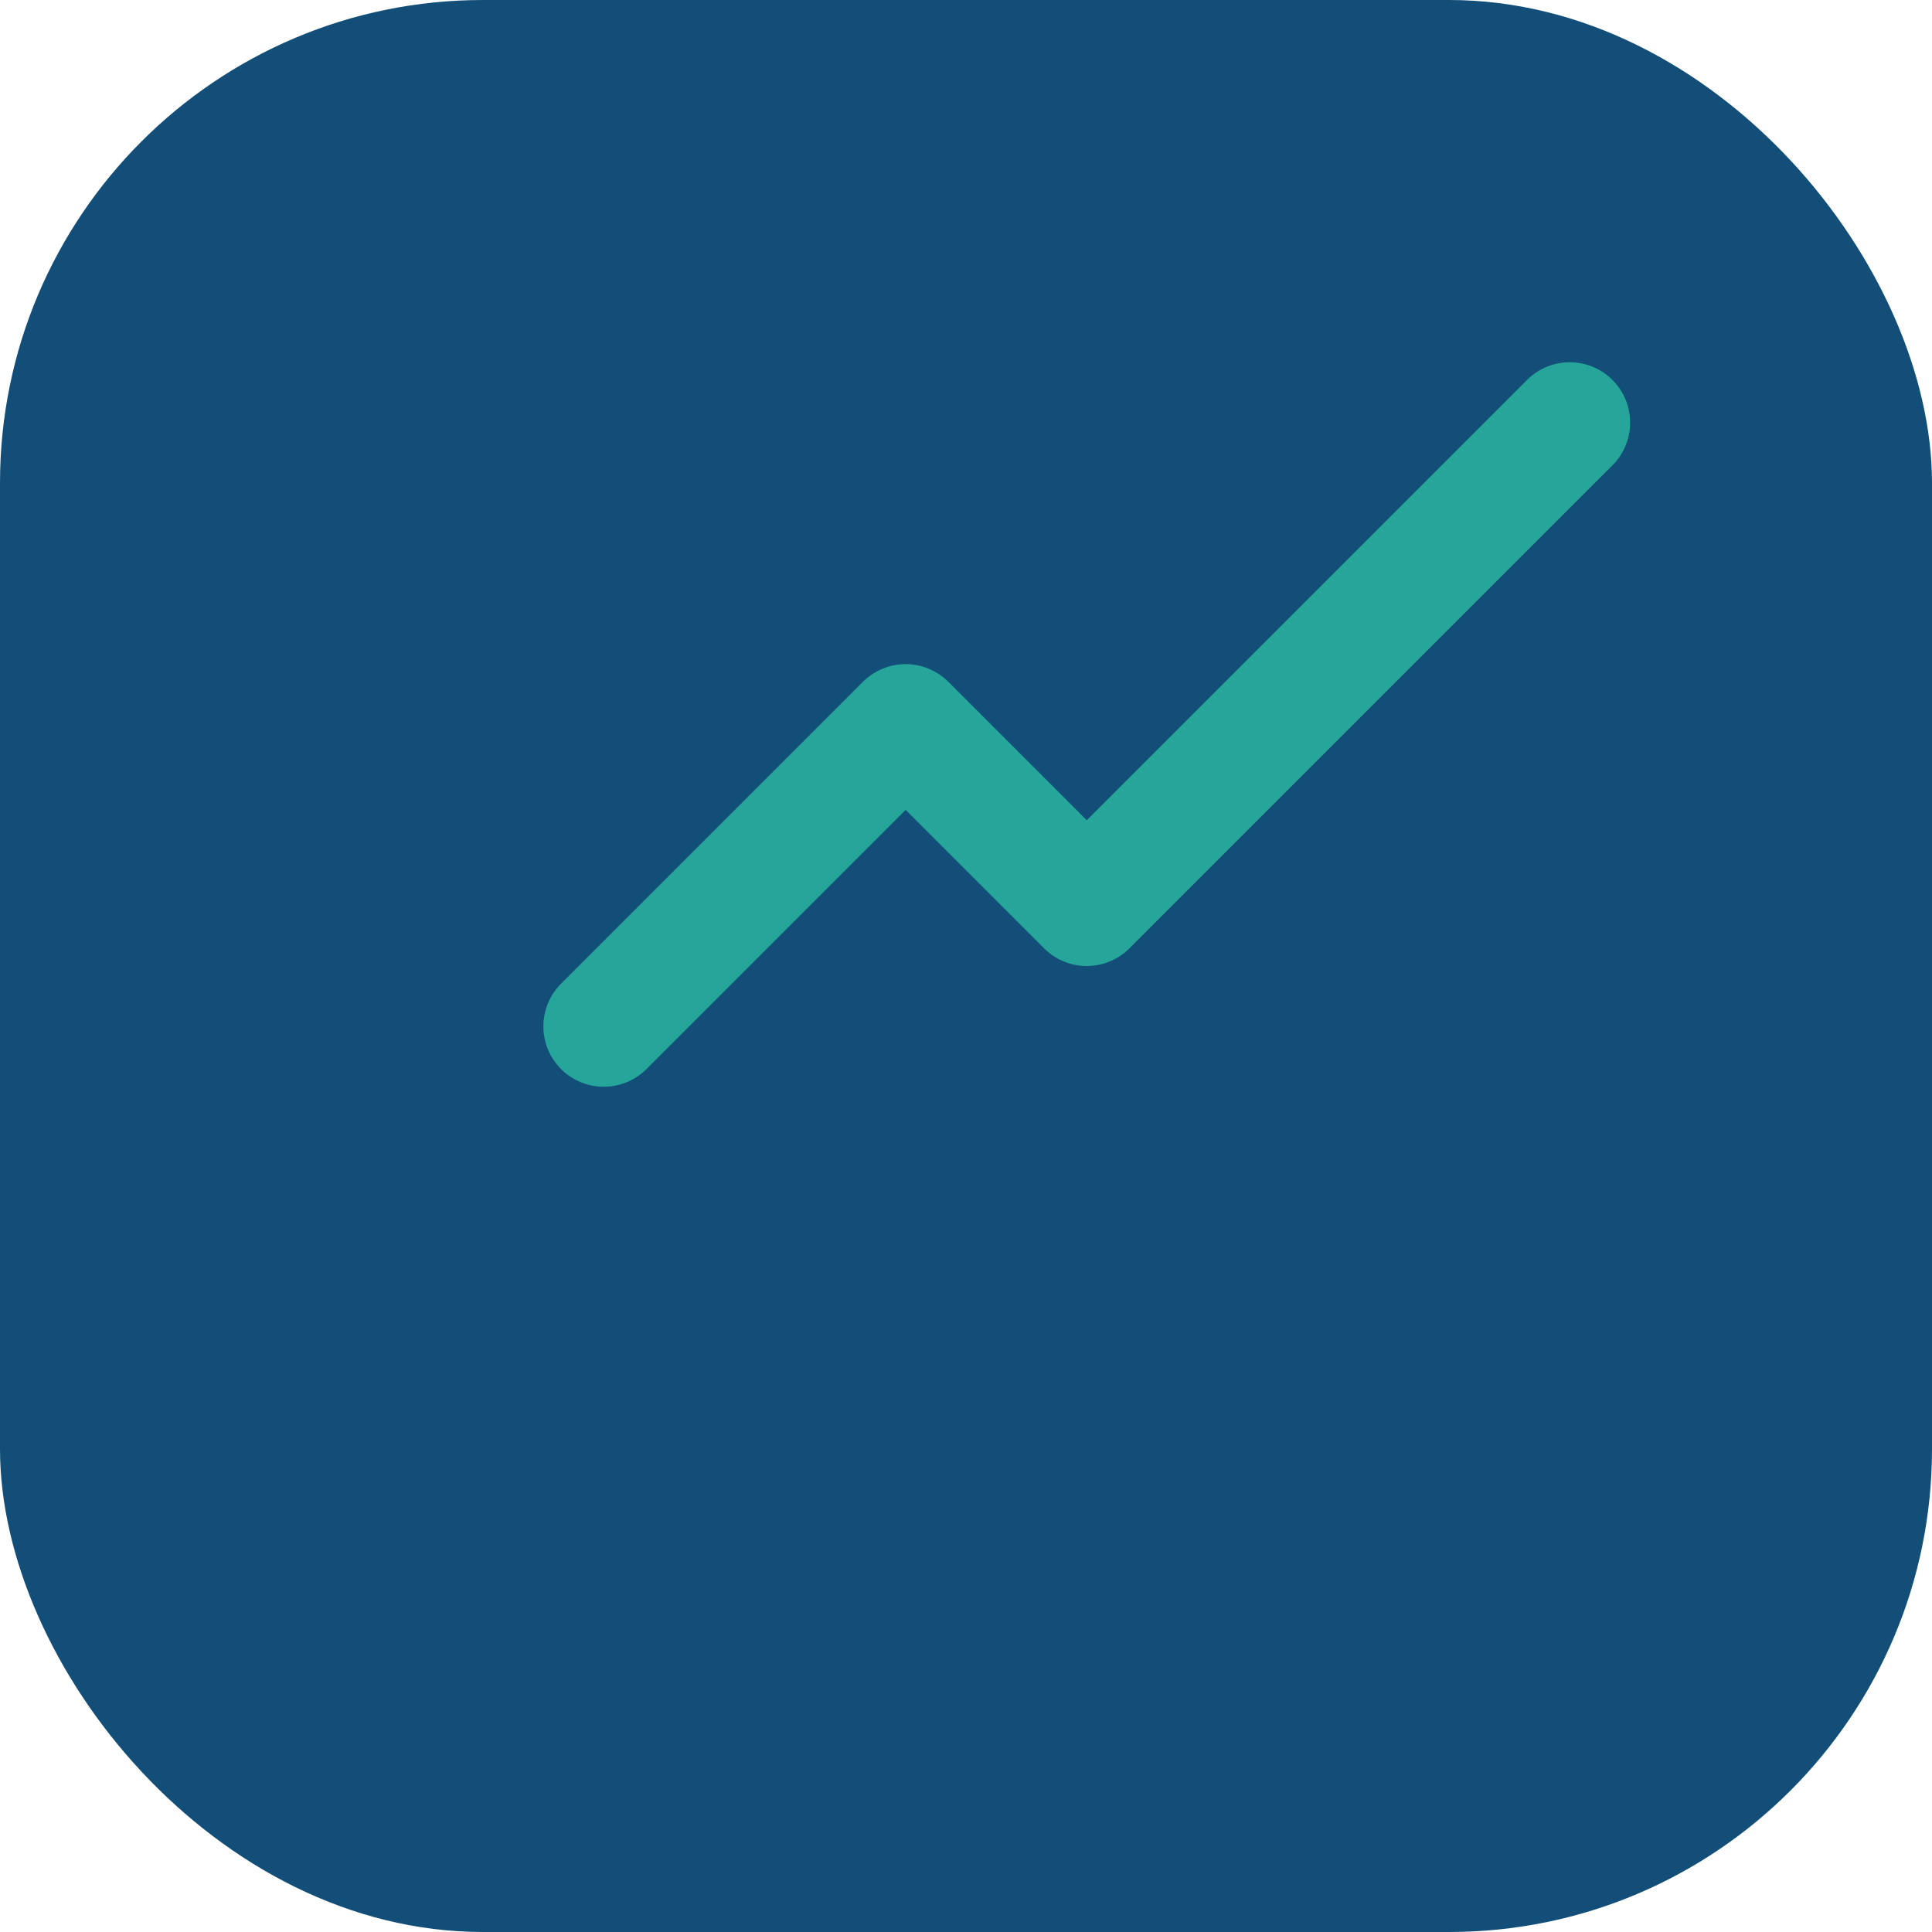
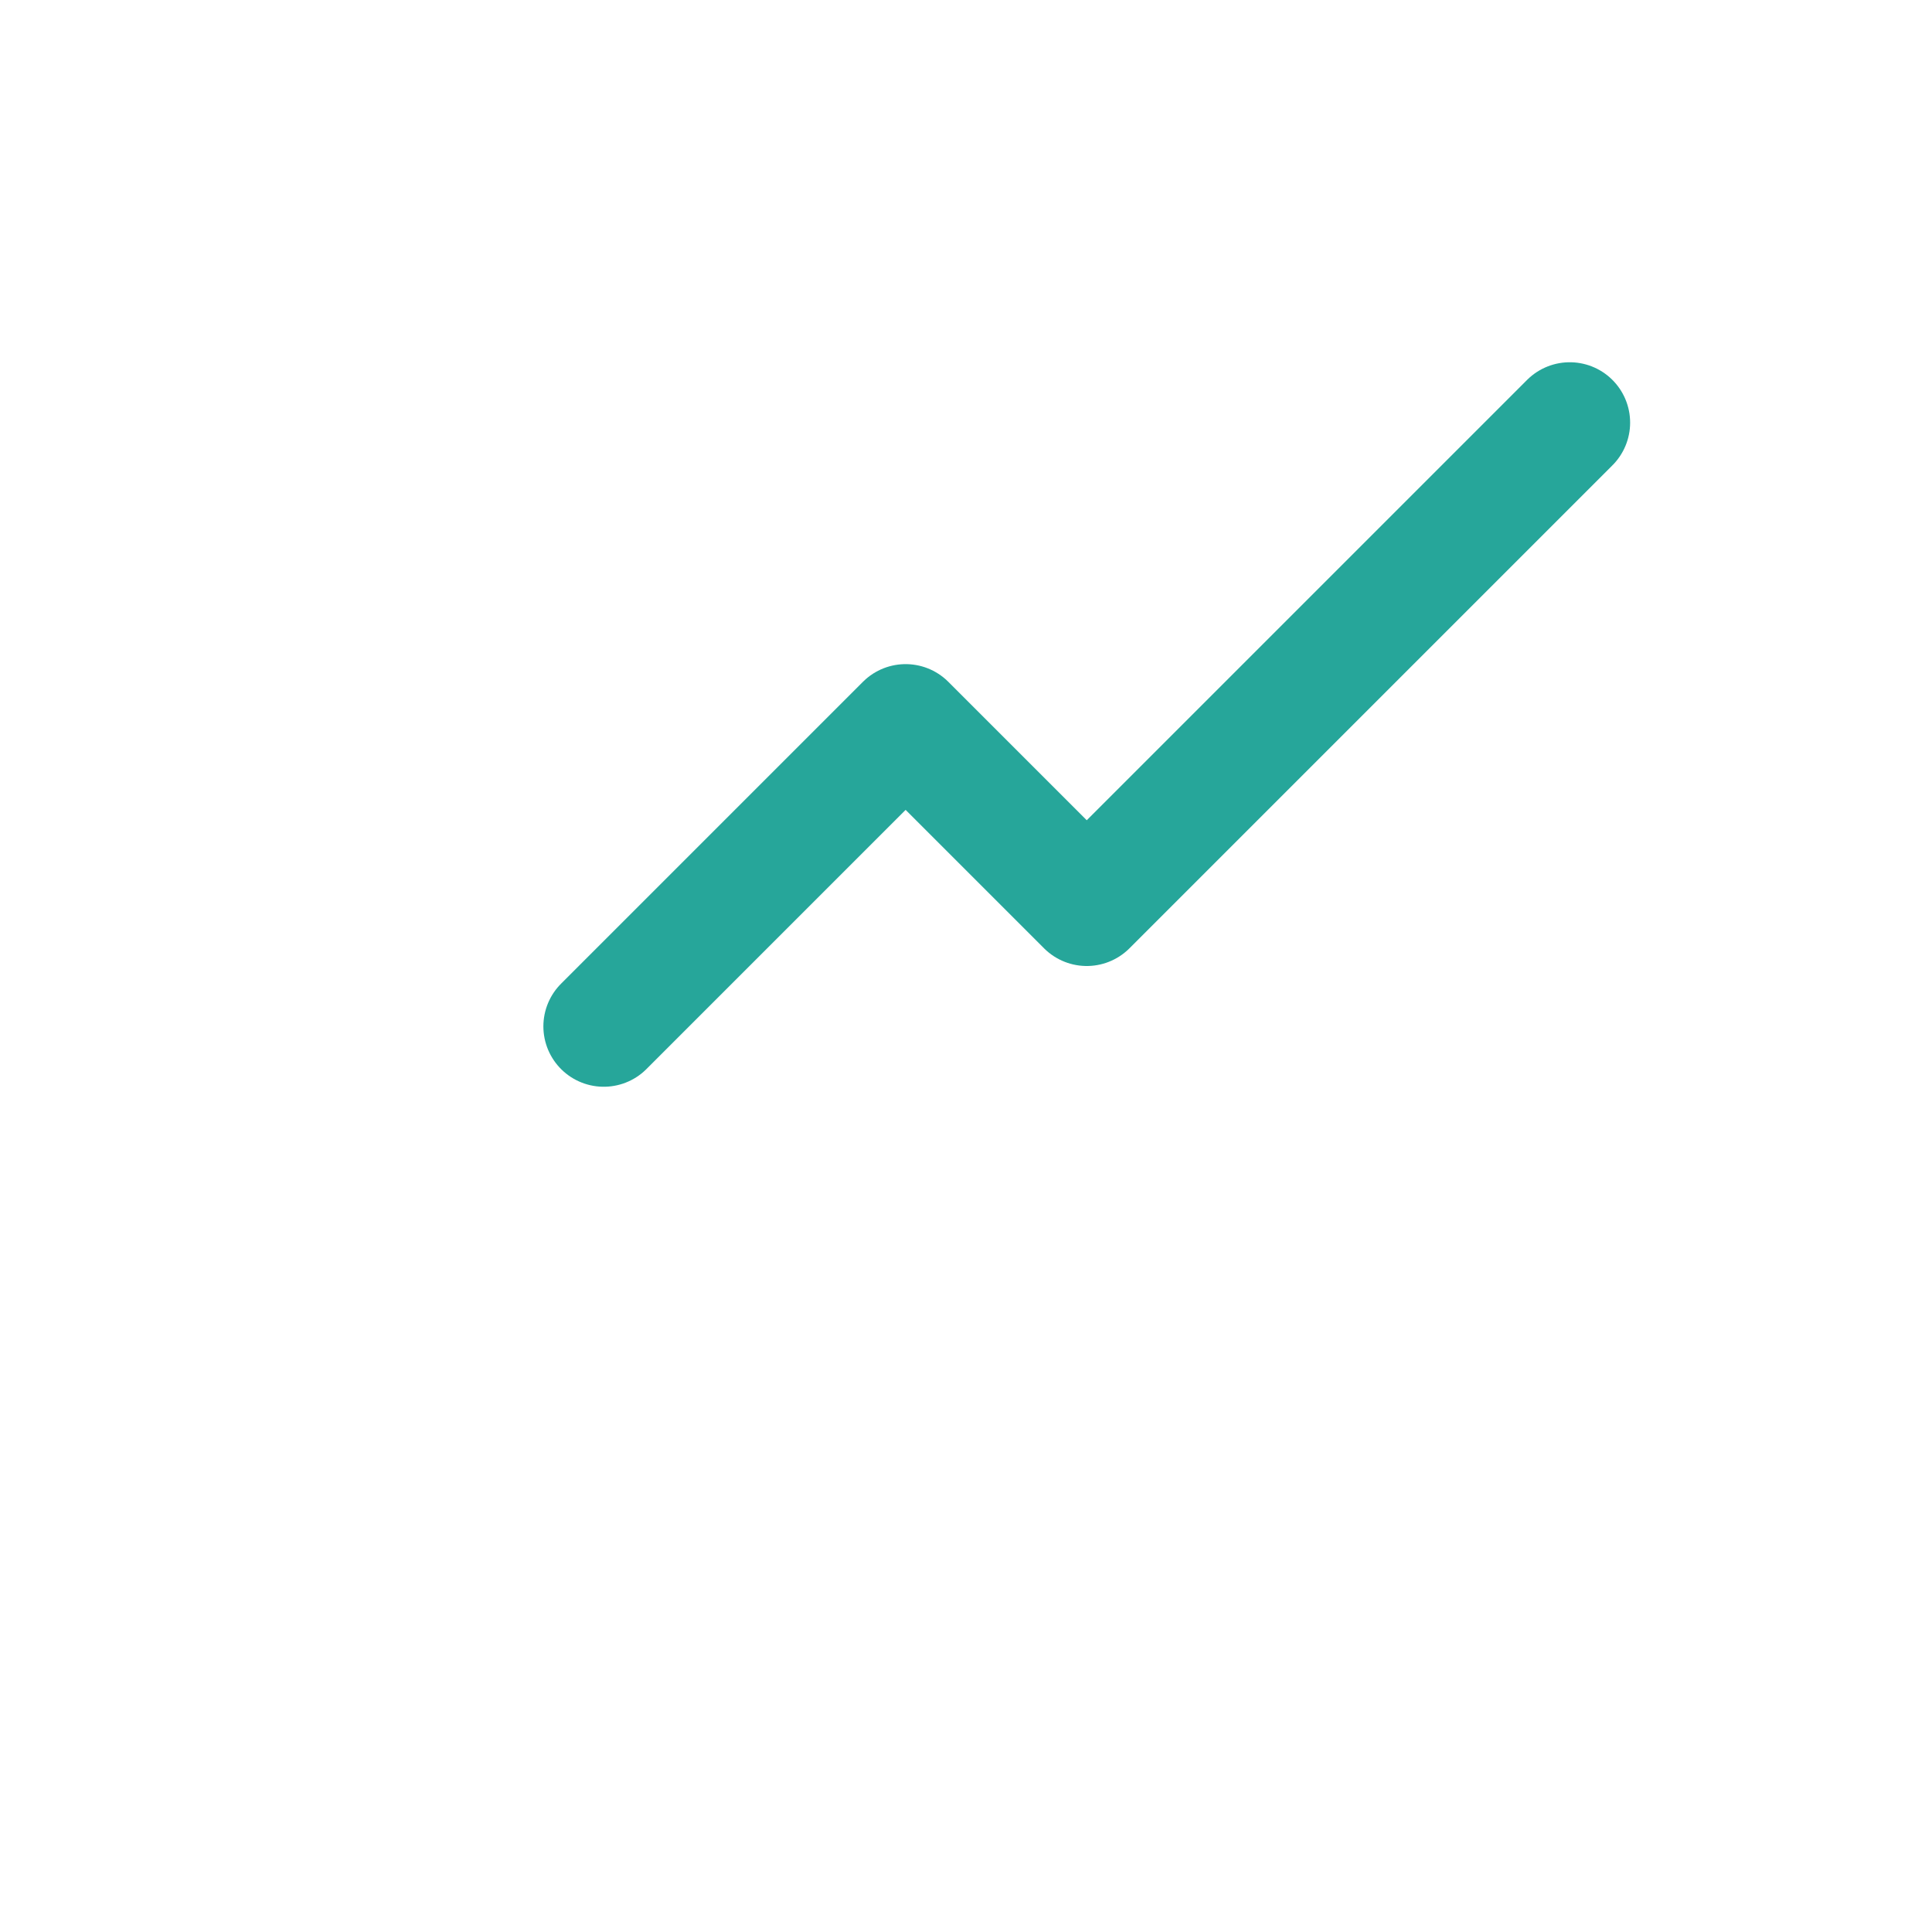
<svg xmlns="http://www.w3.org/2000/svg" width="32" height="32" viewBox="0 0 32 32">
-   <rect rx="8" width="32" height="32" fill="#124E78" />
  <path d="M10 17l5-5 3 3 8-8" stroke="#26A69A" stroke-width="2" fill="none" stroke-linecap="round" stroke-linejoin="round" />
</svg>